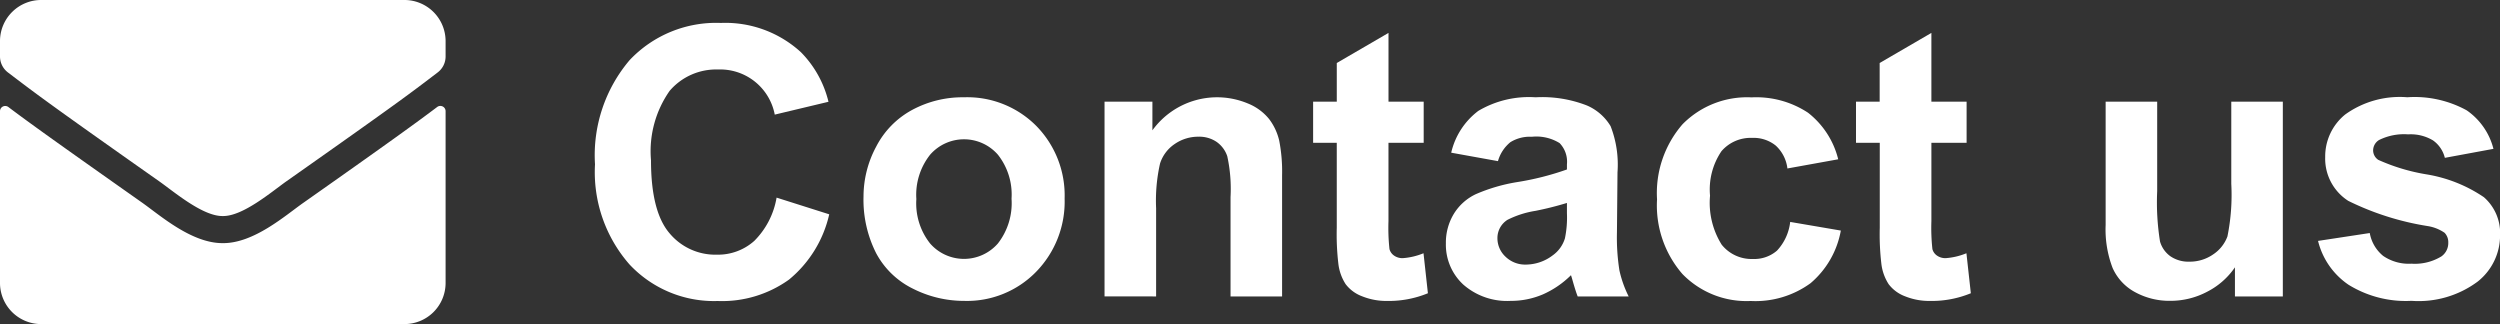
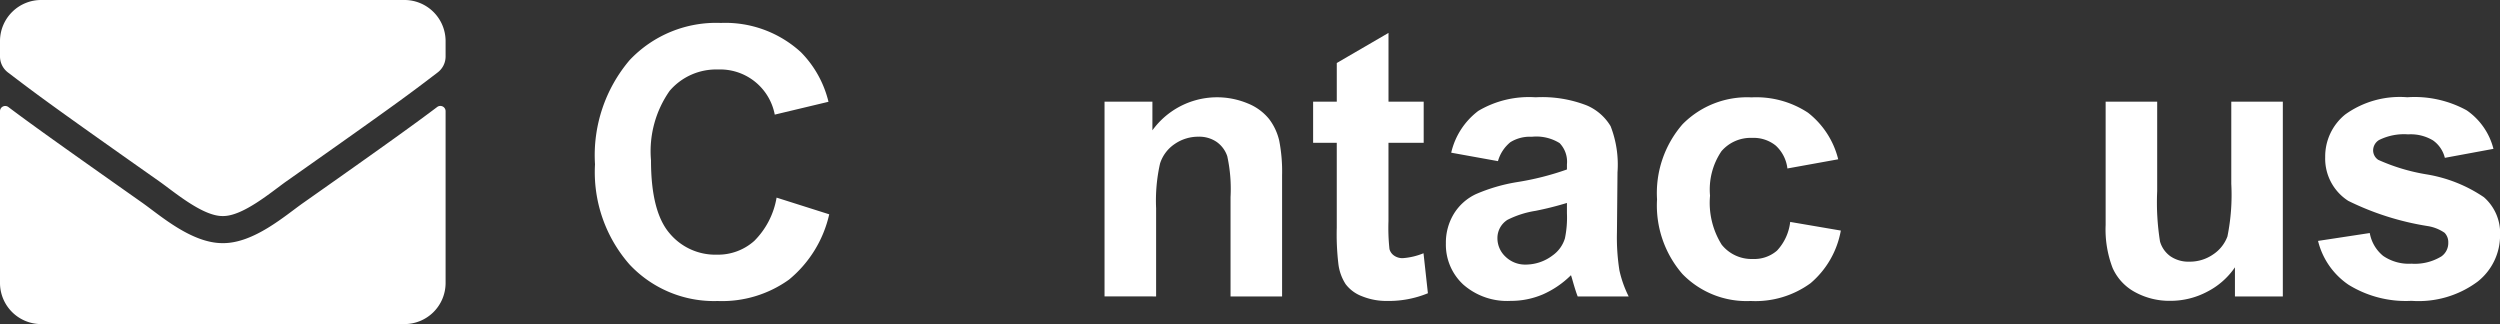
<svg xmlns="http://www.w3.org/2000/svg" viewBox="0 0 153.071 19.843">
  <rect x="0" y="0" width="153.071" height="19.843" fill="#333333" stroke="none" />
  <defs>
    <style>
      .a {
        fill: #fff;
      }
    </style>
  </defs>
  <g>
    <g>
      <path class="a" d="M47.549,12.1l3.223,1.022a7.233,7.233,0,0,1-2.465,4,7.031,7.031,0,0,1-4.374,1.308,7.082,7.082,0,0,1-5.391-2.24,8.57,8.57,0,0,1-2.111-6.126,9,9,0,0,1,2.122-6.385,7.279,7.279,0,0,1,5.582-2.274A6.847,6.847,0,0,1,49.043,3.2a6.49,6.49,0,0,1,1.684,3.032l-3.29.786a3.4,3.4,0,0,0-3.47-2.763A3.746,3.746,0,0,0,41,5.564a6.442,6.442,0,0,0-1.14,4.257q0,3.121,1.123,4.447a3.649,3.649,0,0,0,2.92,1.325,3.329,3.329,0,0,0,2.28-.843A4.89,4.89,0,0,0,47.549,12.1Z" />
-       <path class="a" d="M52.872,12.022a6.459,6.459,0,0,1,.775-3.044,5.318,5.318,0,0,1,2.2-2.246,6.509,6.509,0,0,1,3.172-.775,5.951,5.951,0,0,1,4.436,1.758,6.071,6.071,0,0,1,1.73,4.442,6.147,6.147,0,0,1-1.746,4.486,5.907,5.907,0,0,1-4.4,1.78,6.929,6.929,0,0,1-3.128-.741,5.089,5.089,0,0,1-2.263-2.173A7.248,7.248,0,0,1,52.872,12.022Zm3.235.168a3.95,3.95,0,0,0,.842,2.718,2.754,2.754,0,0,0,4.15,0,4.01,4.01,0,0,0,.836-2.741A3.936,3.936,0,0,0,61.1,9.472a2.754,2.754,0,0,0-4.15,0A3.95,3.95,0,0,0,56.107,12.19Z" />
      <path class="a" d="M78.5,18.154H75.344V12.067a9.4,9.4,0,0,0-.2-2.5,1.747,1.747,0,0,0-.657-.882,1.882,1.882,0,0,0-1.095-.315,2.535,2.535,0,0,0-1.471.45,2.263,2.263,0,0,0-.893,1.19,10.3,10.3,0,0,0-.241,2.74v5.4H67.629V6.227H70.56V7.979A4.888,4.888,0,0,1,76.4,6.333a3.213,3.213,0,0,1,1.309.96,3.49,3.49,0,0,1,.617,1.326,9.864,9.864,0,0,1,.174,2.123Z" />
      <path class="a" d="M87.17,6.227V8.743H85.014v4.806a12.043,12.043,0,0,0,.061,1.7.7.7,0,0,0,.282.4.885.885,0,0,0,.533.157,4.085,4.085,0,0,0,1.269-.3l.269,2.449a6.279,6.279,0,0,1-2.493.471,3.948,3.948,0,0,1-1.538-.286,2.243,2.243,0,0,1-1.005-.741,2.92,2.92,0,0,1-.444-1.231,15.335,15.335,0,0,1-.1-2.223v-5.2H80.4V6.227h1.449V3.857l3.167-1.842V6.227Z" />
      <path class="a" d="M91.718,9.866l-2.863-.517a4.457,4.457,0,0,1,1.662-2.561,6.082,6.082,0,0,1,3.5-.831,7.537,7.537,0,0,1,3.144.5,3.129,3.129,0,0,1,1.454,1.269,6.484,6.484,0,0,1,.422,2.824l-.034,3.684a12.9,12.9,0,0,0,.151,2.319,6.835,6.835,0,0,0,.568,1.6H96.6q-.124-.315-.3-.933c-.052-.186-.089-.31-.112-.37a5.716,5.716,0,0,1-1.729,1.179,4.955,4.955,0,0,1-1.966.393,4.062,4.062,0,0,1-2.9-1A3.323,3.323,0,0,1,88.529,14.9a3.393,3.393,0,0,1,.483-1.8,3.163,3.163,0,0,1,1.353-1.213,10.6,10.6,0,0,1,2.51-.735,17.043,17.043,0,0,0,3.066-.776v-.314a1.637,1.637,0,0,0-.449-1.3,2.693,2.693,0,0,0-1.7-.388,2.26,2.26,0,0,0-1.314.332A2.306,2.306,0,0,0,91.718,9.866Zm4.223,2.56a19.559,19.559,0,0,1-1.92.483,5.814,5.814,0,0,0-1.719.55,1.317,1.317,0,0,0-.617,1.112,1.543,1.543,0,0,0,.494,1.145,1.726,1.726,0,0,0,1.258.484,2.733,2.733,0,0,0,1.628-.562,1.98,1.98,0,0,0,.753-1.045,6.25,6.25,0,0,0,.123-1.538Z" />
      <path class="a" d="M112.551,9.753l-3.111.562a2.259,2.259,0,0,0-.713-1.4,2.152,2.152,0,0,0-1.443-.472,2.357,2.357,0,0,0-1.881.814,4.172,4.172,0,0,0-.7,2.724,4.827,4.827,0,0,0,.713,3,2.342,2.342,0,0,0,1.915.876,2.125,2.125,0,0,0,1.471-.511,3.08,3.08,0,0,0,.809-1.758l3.1.529a5.492,5.492,0,0,1-1.853,3.222,5.731,5.731,0,0,1-3.672,1.09,5.465,5.465,0,0,1-4.173-1.651,6.4,6.4,0,0,1-1.555-4.57,6.417,6.417,0,0,1,1.561-4.6,5.542,5.542,0,0,1,4.223-1.646A5.764,5.764,0,0,1,110.7,6.9,5.2,5.2,0,0,1,112.551,9.753Z" />
-       <path class="a" d="M120.412,6.227V8.743h-2.156v4.806a11.962,11.962,0,0,0,.062,1.7.69.69,0,0,0,.281.4.887.887,0,0,0,.533.157,4.085,4.085,0,0,0,1.269-.3l.27,2.449a6.284,6.284,0,0,1-2.494.471,3.951,3.951,0,0,1-1.538-.286,2.243,2.243,0,0,1-1-.741,2.934,2.934,0,0,1-.444-1.231,15.335,15.335,0,0,1-.1-2.223v-5.2H113.64V6.227h1.449V3.857l3.167-1.842V6.227Z" />
      <path class="a" d="M136.842,18.154V16.368a4.583,4.583,0,0,1-1.712,1.5,4.789,4.789,0,0,1-2.241.551,4.378,4.378,0,0,1-2.156-.528,3.114,3.114,0,0,1-1.381-1.483,6.6,6.6,0,0,1-.427-2.638V6.227h3.156v5.48a15.214,15.214,0,0,0,.174,3.083,1.686,1.686,0,0,0,.634.9,1.951,1.951,0,0,0,1.168.331,2.5,2.5,0,0,0,1.449-.443,2.26,2.26,0,0,0,.876-1.1,12.794,12.794,0,0,0,.236-3.218V6.227h3.156V18.154Z" />
      <path class="a" d="M141.93,14.75l3.167-.482a2.323,2.323,0,0,0,.82,1.4,2.769,2.769,0,0,0,1.729.477,3.12,3.12,0,0,0,1.842-.449,1,1,0,0,0,.416-.842.829.829,0,0,0-.225-.6,2.52,2.52,0,0,0-1.056-.415,16.975,16.975,0,0,1-4.84-1.539,3.071,3.071,0,0,1-1.415-2.683,3.307,3.307,0,0,1,1.224-2.606,5.716,5.716,0,0,1,3.8-1.056,6.63,6.63,0,0,1,3.639.8,4.08,4.08,0,0,1,1.639,2.359l-2.976.55a1.842,1.842,0,0,0-.724-1.067,2.651,2.651,0,0,0-1.522-.37,3.433,3.433,0,0,0-1.786.348.749.749,0,0,0-.359.64.7.7,0,0,0,.314.572,11.836,11.836,0,0,0,2.949.888,8.777,8.777,0,0,1,3.52,1.4,2.916,2.916,0,0,1,.989,2.347,3.6,3.6,0,0,1-1.371,2.819,6.063,6.063,0,0,1-4.054,1.179,6.664,6.664,0,0,1-3.858-.988A4.558,4.558,0,0,1,141.93,14.75Z" />
    </g>
    <path class="a" d="M26.767,6.552a.321.321,0,0,1,.516.243V17.362a2.52,2.52,0,0,1-2.557,2.481H2.558A2.521,2.521,0,0,1,0,17.362V6.8a.32.32,0,0,1,.517-.243c1.194.9,2.776,2.041,8.212,5.87,1.124.8,3.021,2.47,4.913,2.46,1.9.016,3.836-1.7,4.918-2.46C24,8.6,25.573,7.451,26.767,6.552ZM13.642,13.228c1.236.021,3.016-1.509,3.911-2.139,7.071-4.976,7.61-5.41,9.24-6.65a1.225,1.225,0,0,0,.49-.977V2.48A2.52,2.52,0,0,0,24.726,0H2.558A2.521,2.521,0,0,0,0,2.48v.982a1.232,1.232,0,0,0,.49.977c1.631,1.235,2.169,1.674,9.24,6.65.9.63,2.675,2.16,3.912,2.139Z" />
  </g>
</svg>